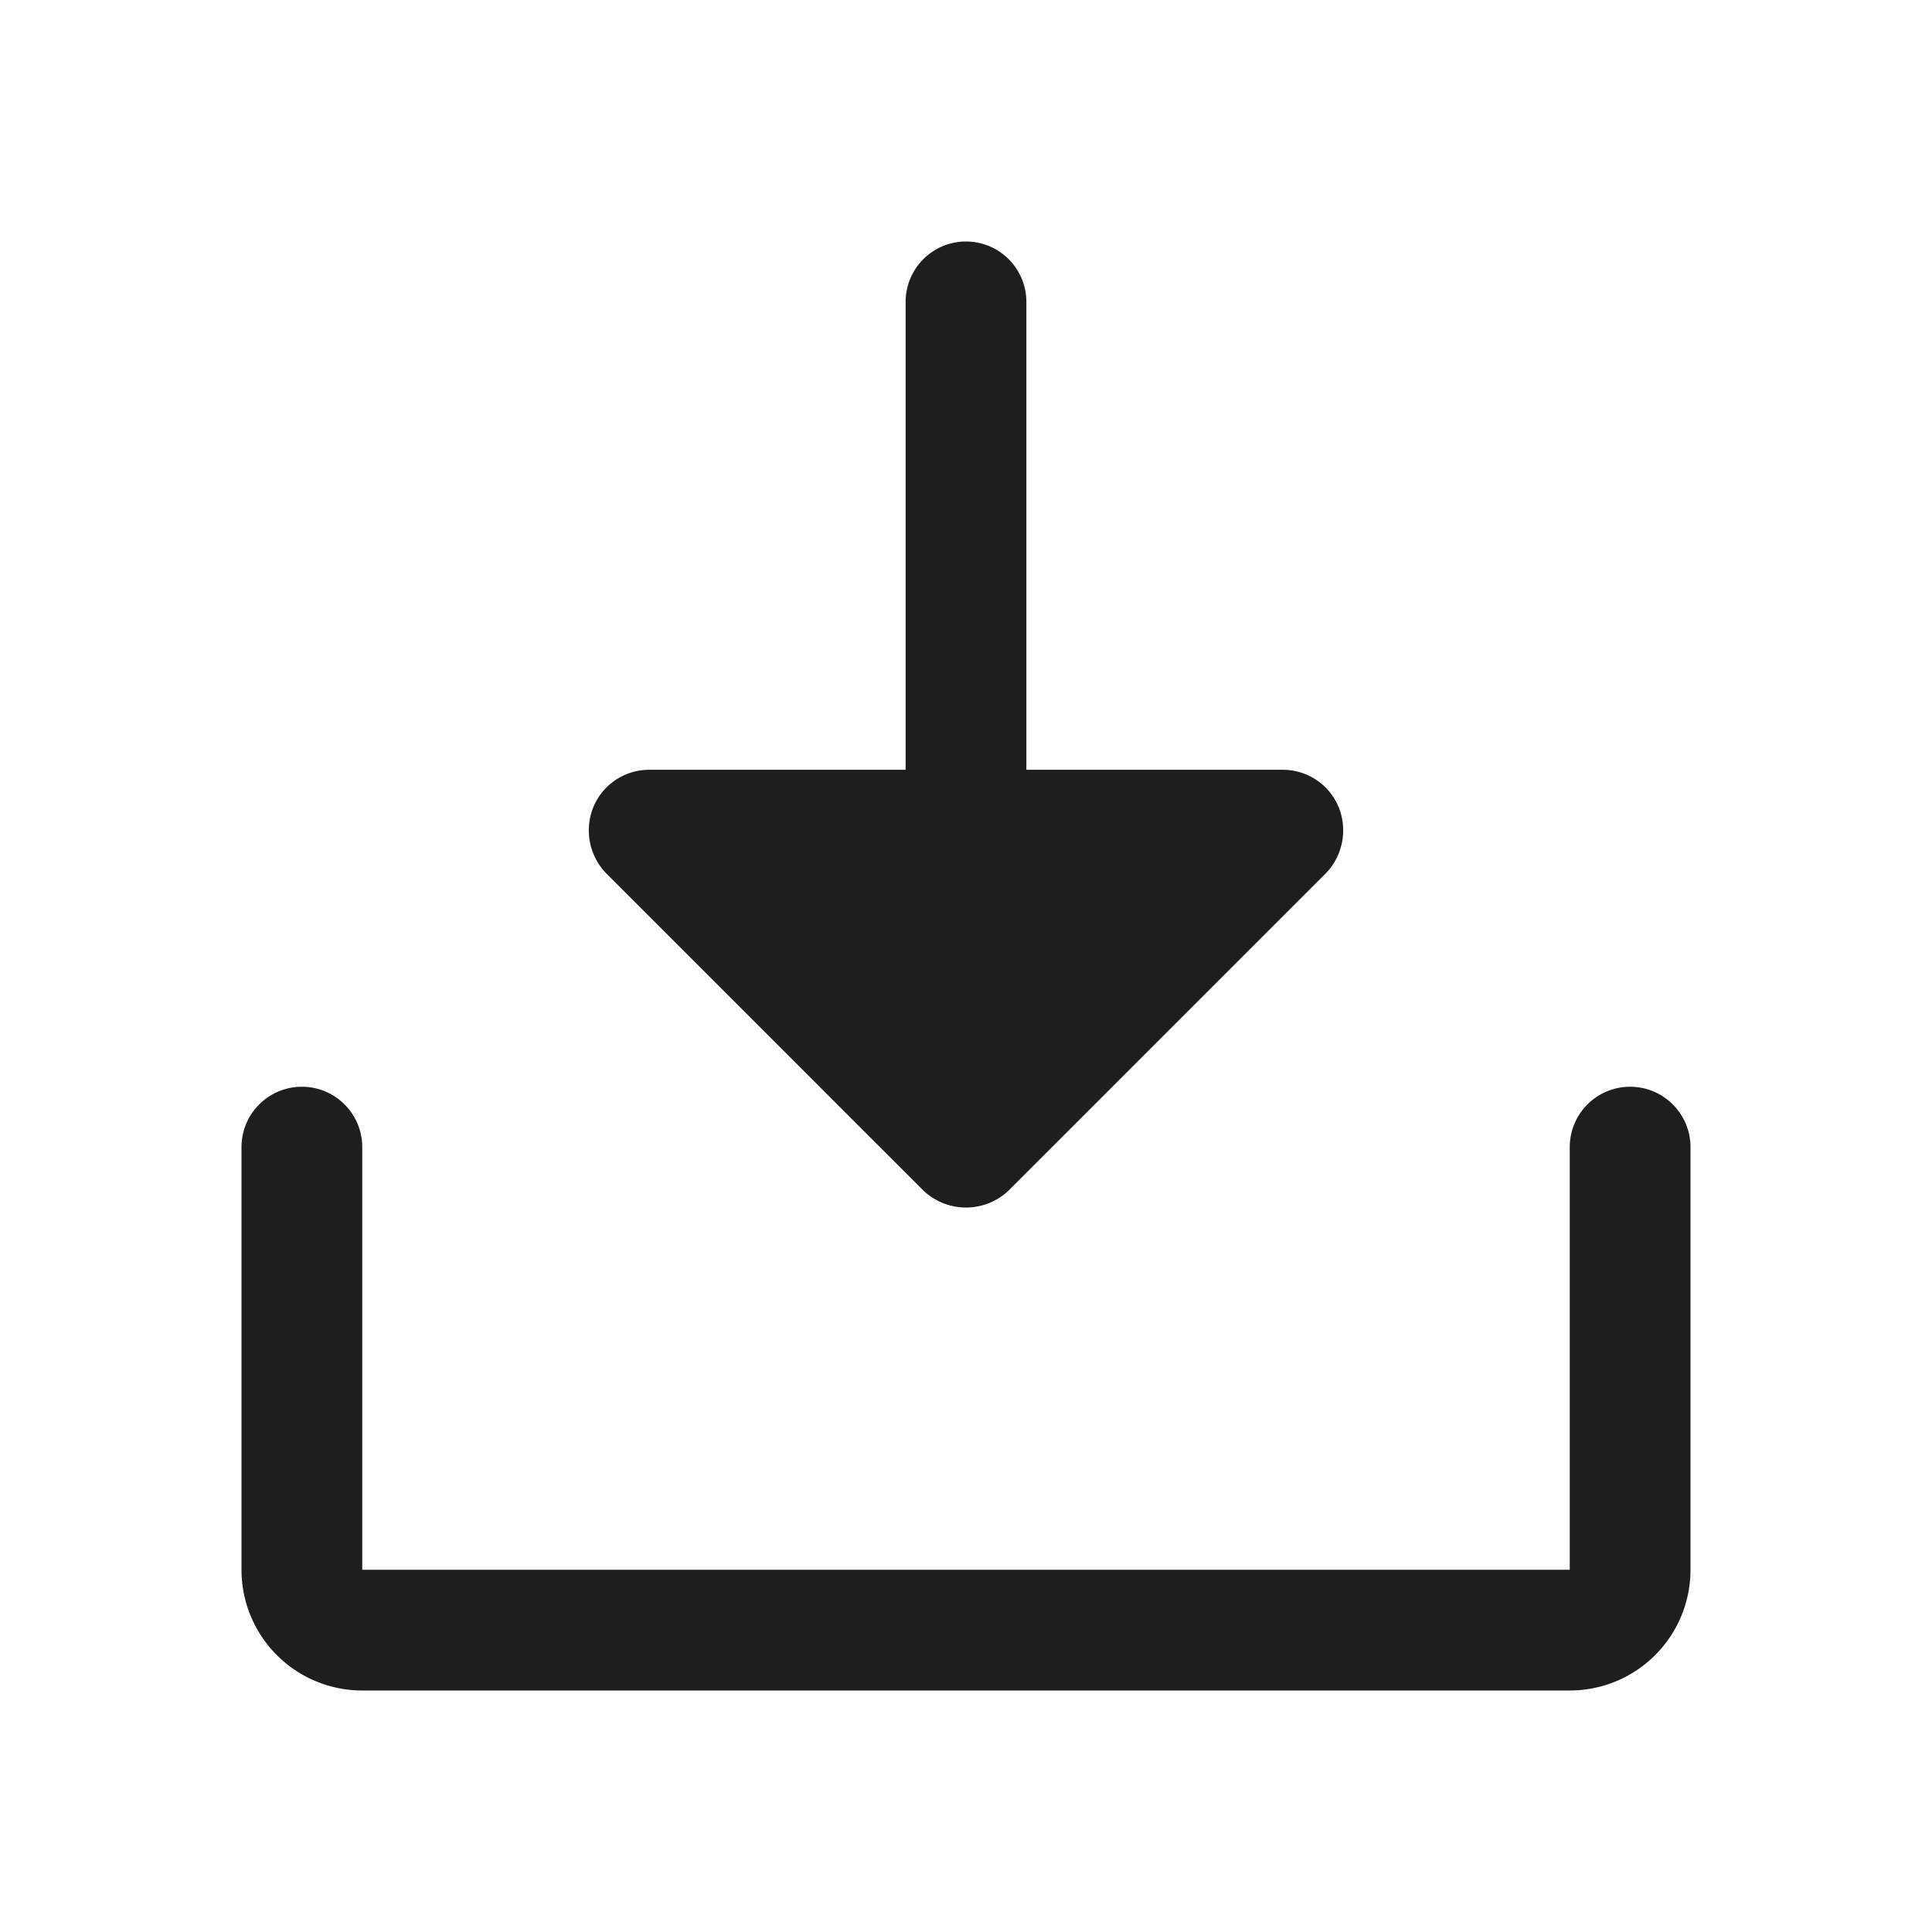
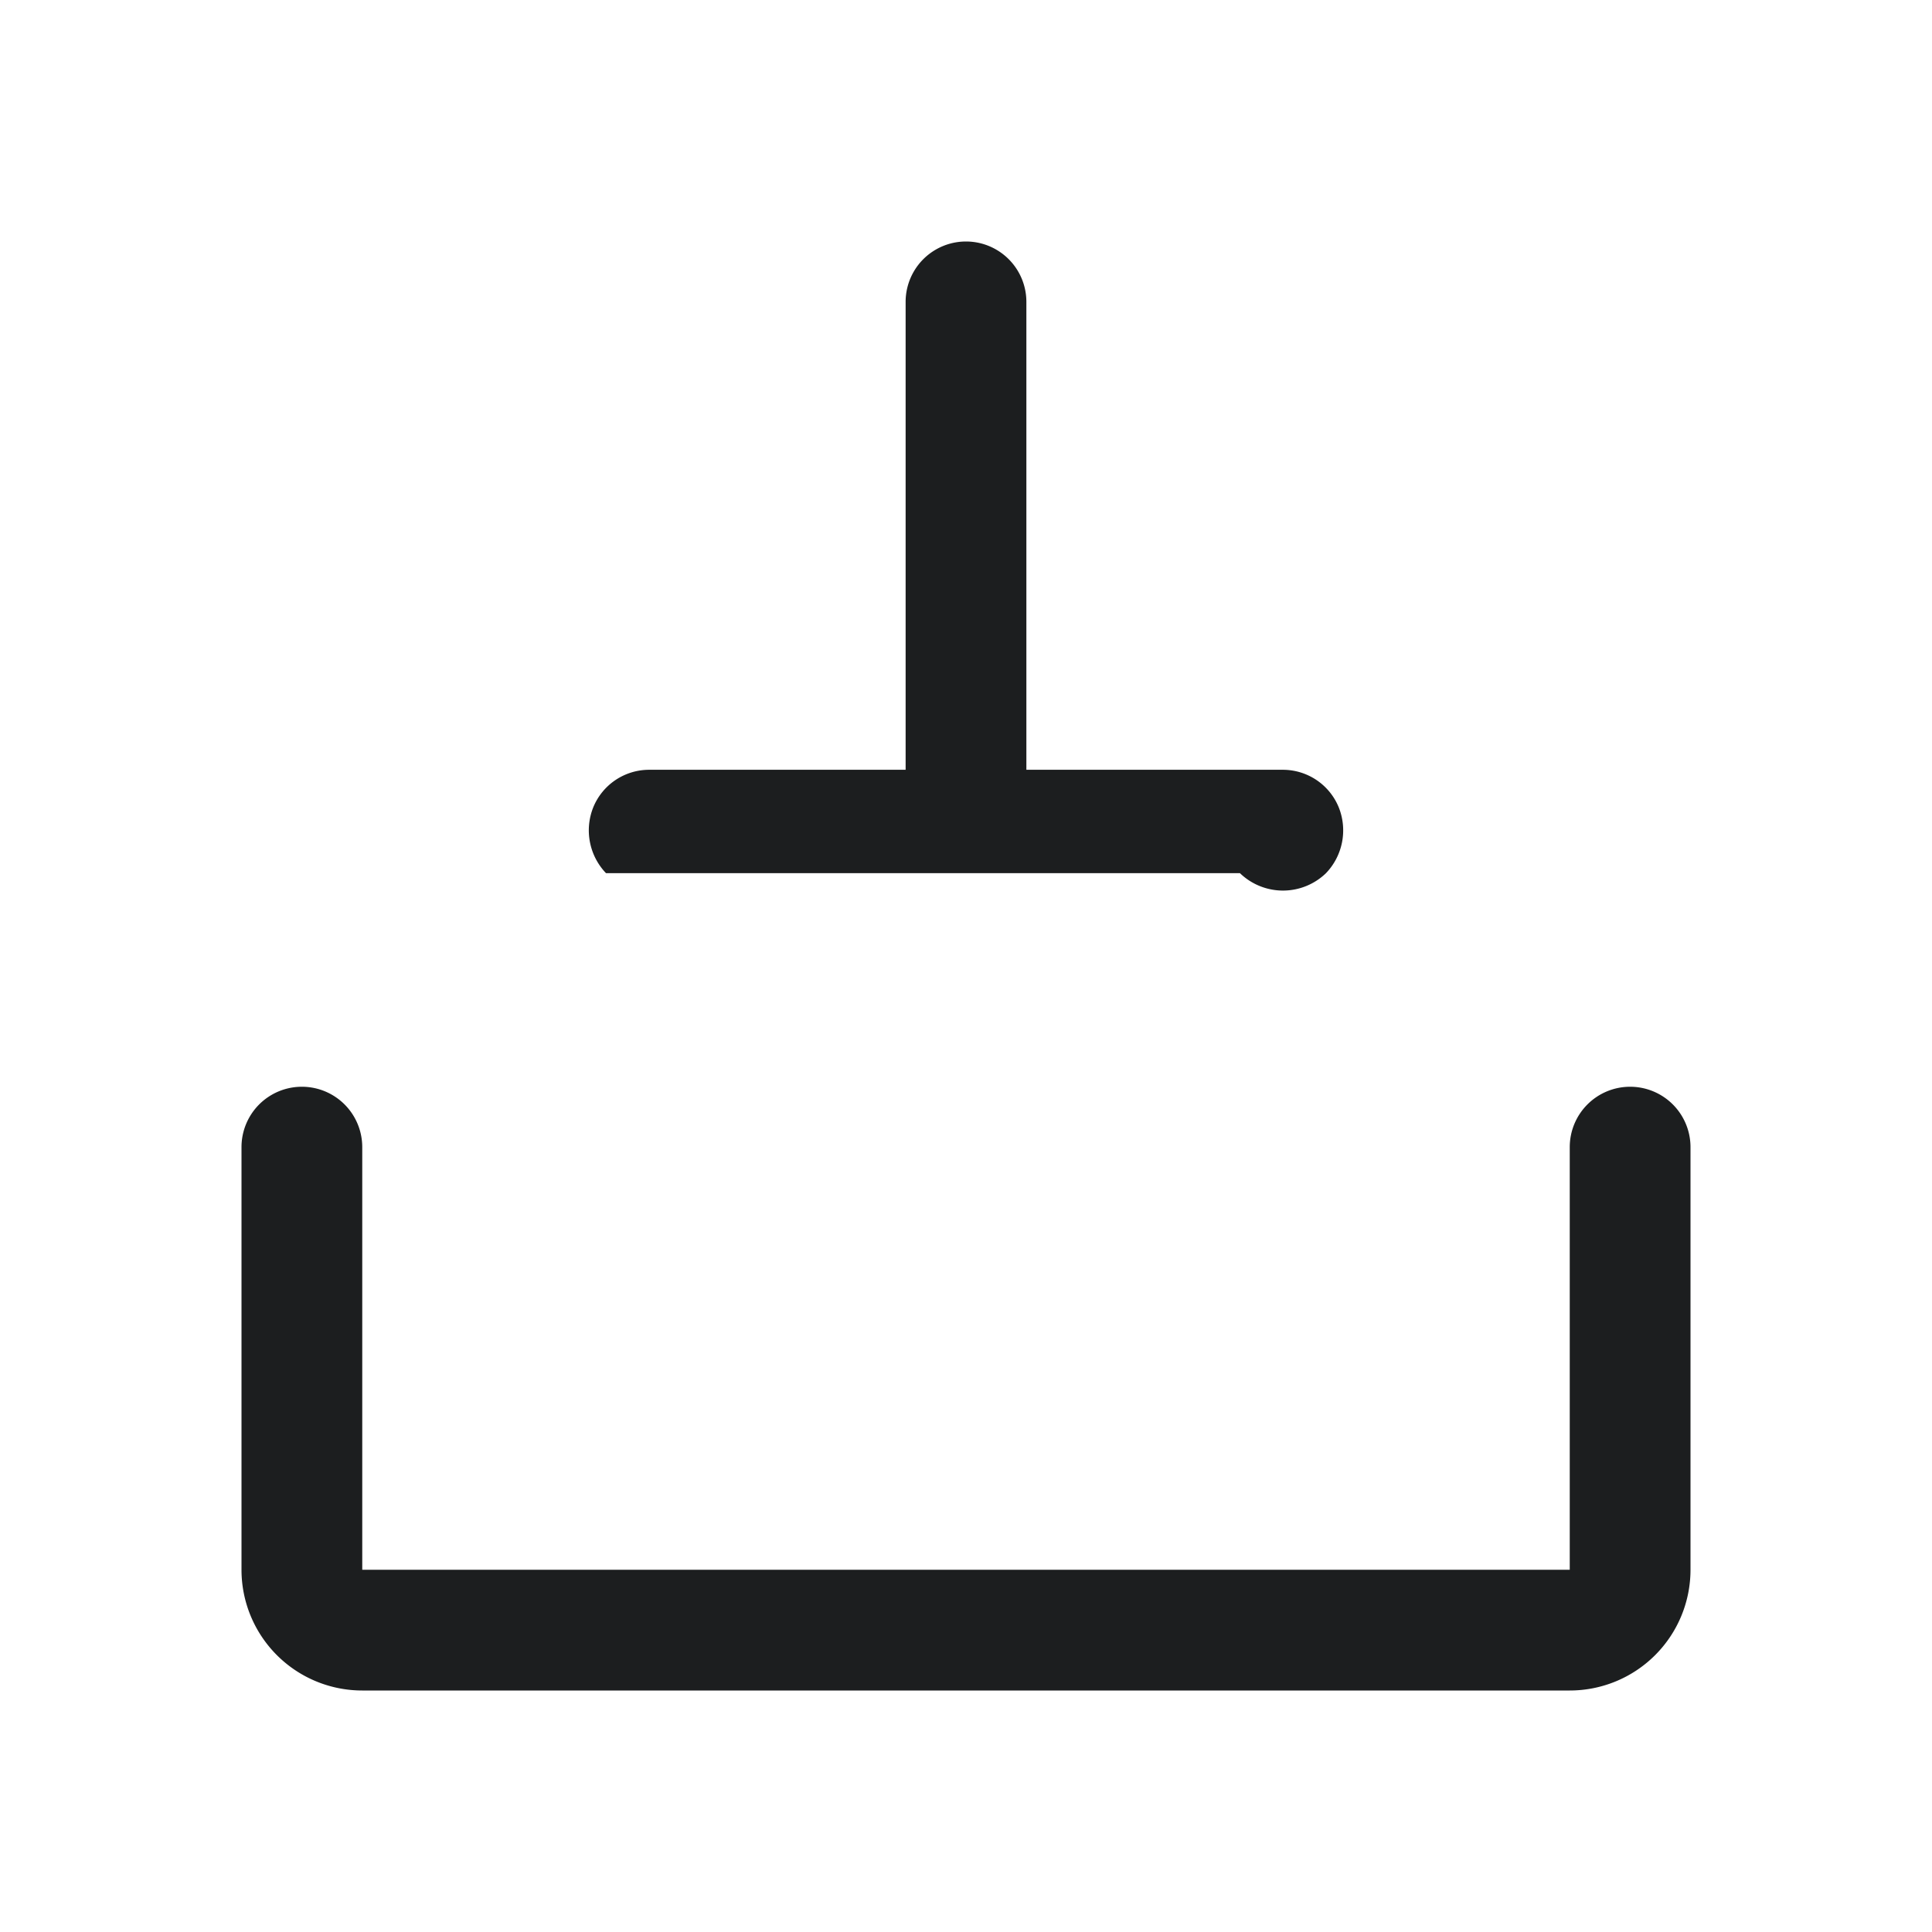
<svg xmlns="http://www.w3.org/2000/svg" width="192" height="192" fill="#1c1e1f" viewBox="0 0 256 256">
-   <rect width="256" height="256" fill="none" />
-   <path d="M80.3,115.7a8.2,8.2,0,0,1-1.7-8.7,8,8,0,0,1,7.4-5h34V40a8,8,0,0,1,16,0v62h34a8,8,0,0,1,7.4,5,8.2,8.2,0,0,1-1.7,8.7l-42,42a8.2,8.2,0,0,1-11.4,0ZM216,144a8,8,0,0,0-8,8v56H48V152a8,8,0,0,0-16,0v56a16,16,0,0,0,16,16H208a16,16,0,0,0,16-16V152A8,8,0,0,0,216,144Z" />
+   <path d="M80.3,115.7a8.2,8.2,0,0,1-1.7-8.7,8,8,0,0,1,7.4-5h34V40a8,8,0,0,1,16,0v62h34a8,8,0,0,1,7.4,5,8.2,8.2,0,0,1-1.7,8.7a8.2,8.2,0,0,1-11.4,0ZM216,144a8,8,0,0,0-8,8v56H48V152a8,8,0,0,0-16,0v56a16,16,0,0,0,16,16H208a16,16,0,0,0,16-16V152A8,8,0,0,0,216,144Z" />
</svg>